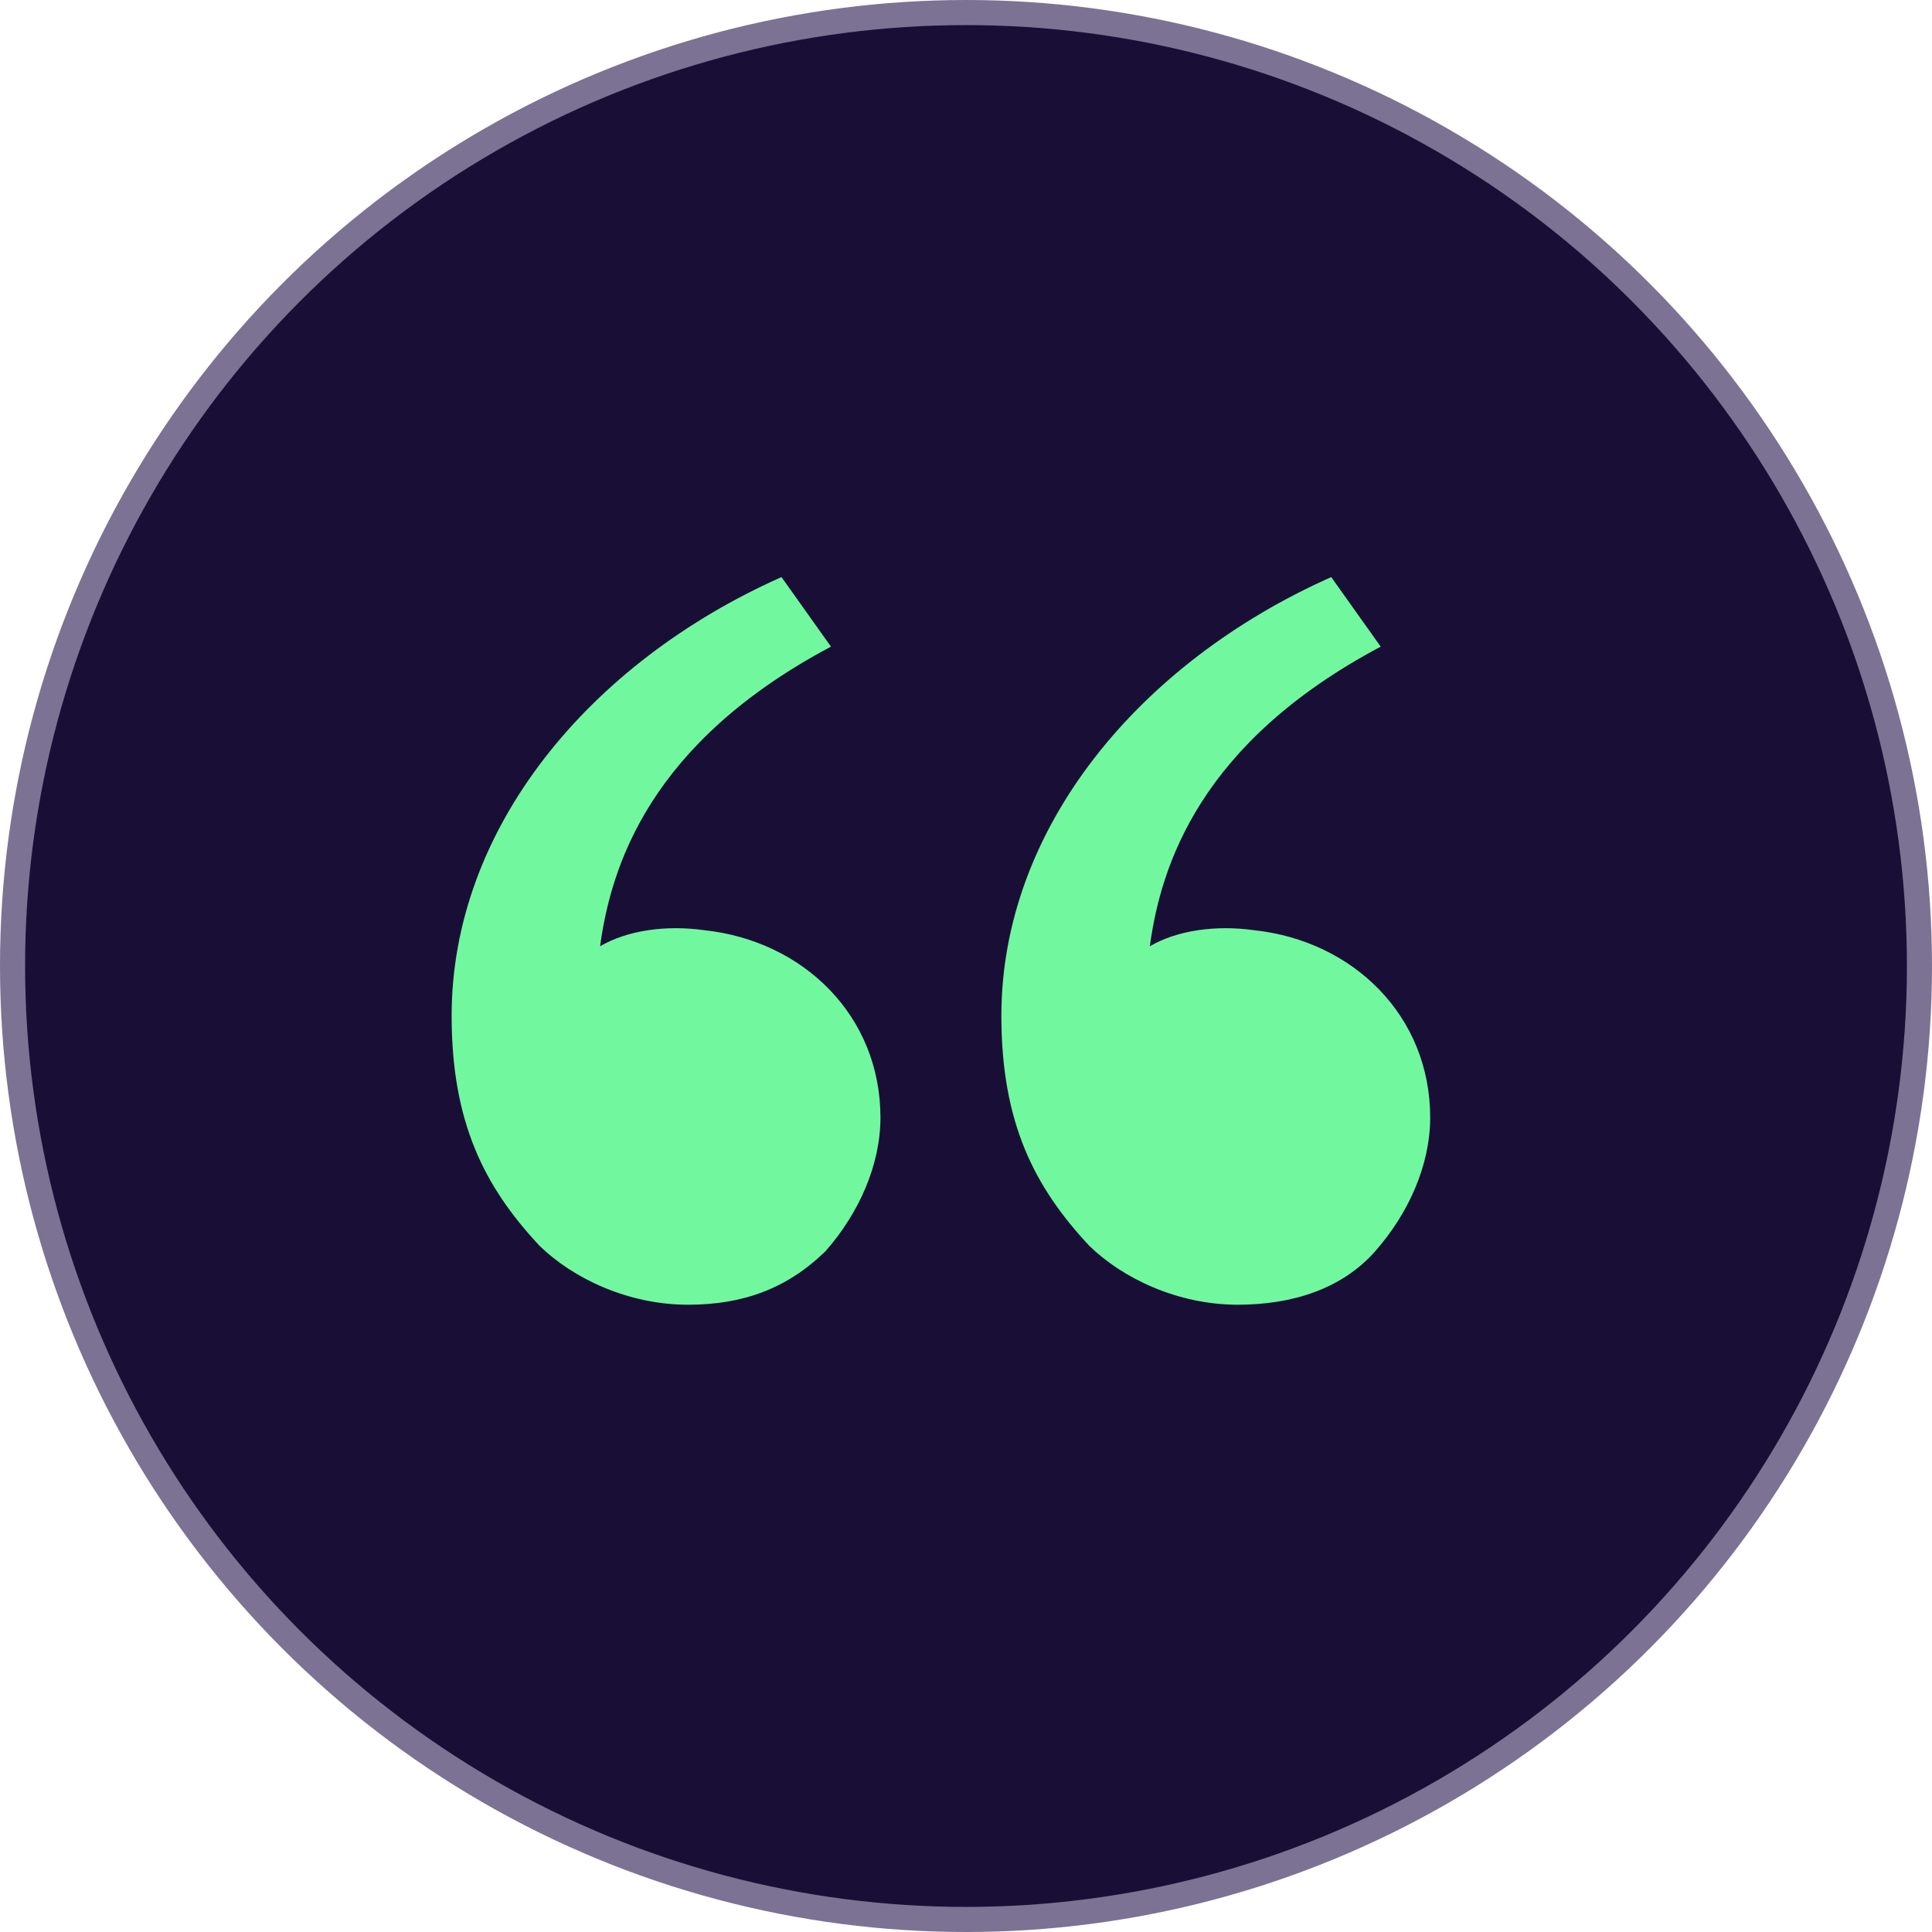
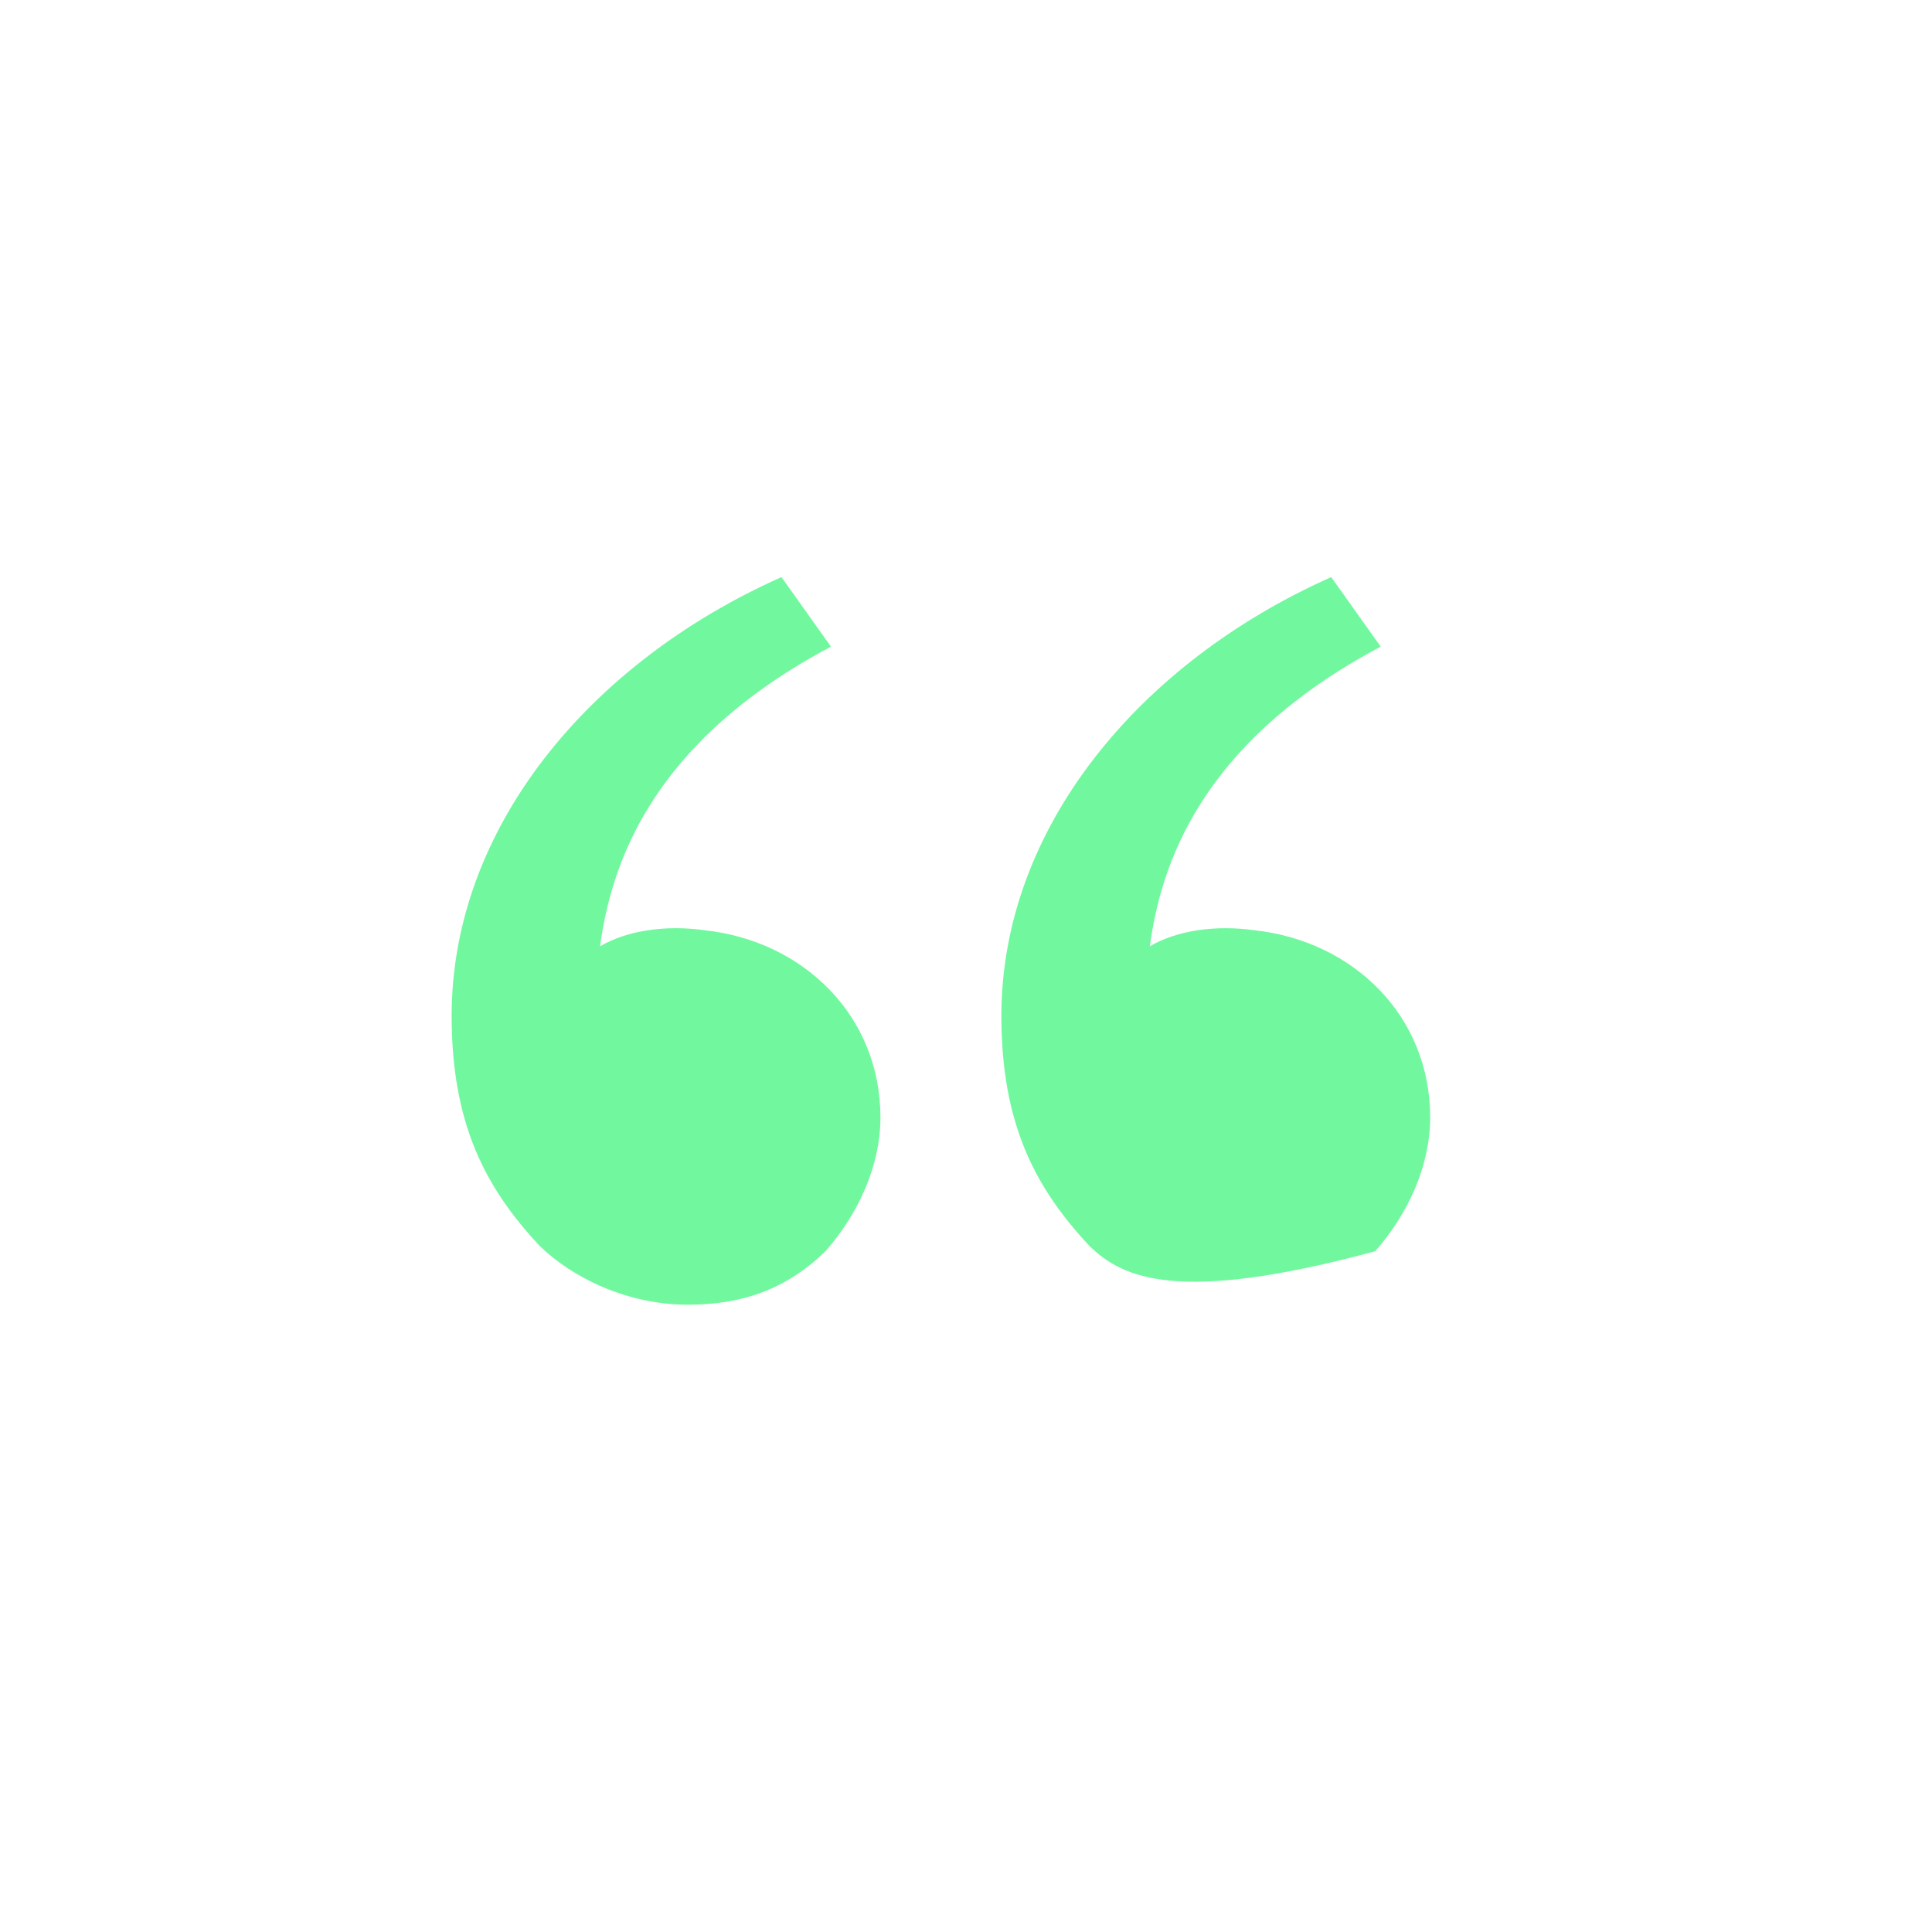
<svg xmlns="http://www.w3.org/2000/svg" width="77" height="77" viewBox="0 0 77 77" fill="none">
-   <circle cx="38.5" cy="38.5" r="38" fill="#190F36" stroke="#7B7294" />
-   <path d="M21.506 49.654C19.315 47.309 18 44.75 18 40.485C18 33.022 23.477 26.412 31.146 23L33.118 25.772C25.888 29.61 24.354 34.515 23.916 37.713C25.011 37.074 26.545 36.86 28.079 37.074C32.023 37.5 35.09 40.485 35.09 44.537C35.09 46.456 34.214 48.375 32.899 49.868C31.365 51.36 29.612 52 27.421 52C25.011 52 22.82 50.934 21.506 49.654ZM43.416 49.654C41.225 47.309 39.91 44.75 39.91 40.485C39.91 33.022 45.388 26.412 53.056 23L55.028 25.772C47.798 29.61 46.264 34.515 45.826 37.713C46.921 37.074 48.455 36.86 49.989 37.074C53.933 37.5 57 40.485 57 44.537C57 46.456 56.124 48.375 54.809 49.868C53.494 51.36 51.523 52 49.331 52C46.921 52 44.73 50.934 43.416 49.654Z" fill="#71F89F" />
+   <path d="M21.506 49.654C19.315 47.309 18 44.75 18 40.485C18 33.022 23.477 26.412 31.146 23L33.118 25.772C25.888 29.61 24.354 34.515 23.916 37.713C25.011 37.074 26.545 36.86 28.079 37.074C32.023 37.5 35.09 40.485 35.09 44.537C35.09 46.456 34.214 48.375 32.899 49.868C31.365 51.36 29.612 52 27.421 52C25.011 52 22.82 50.934 21.506 49.654ZM43.416 49.654C41.225 47.309 39.91 44.75 39.91 40.485C39.91 33.022 45.388 26.412 53.056 23L55.028 25.772C47.798 29.61 46.264 34.515 45.826 37.713C46.921 37.074 48.455 36.86 49.989 37.074C53.933 37.5 57 40.485 57 44.537C57 46.456 56.124 48.375 54.809 49.868C46.921 52 44.73 50.934 43.416 49.654Z" fill="#71F89F" />
</svg>